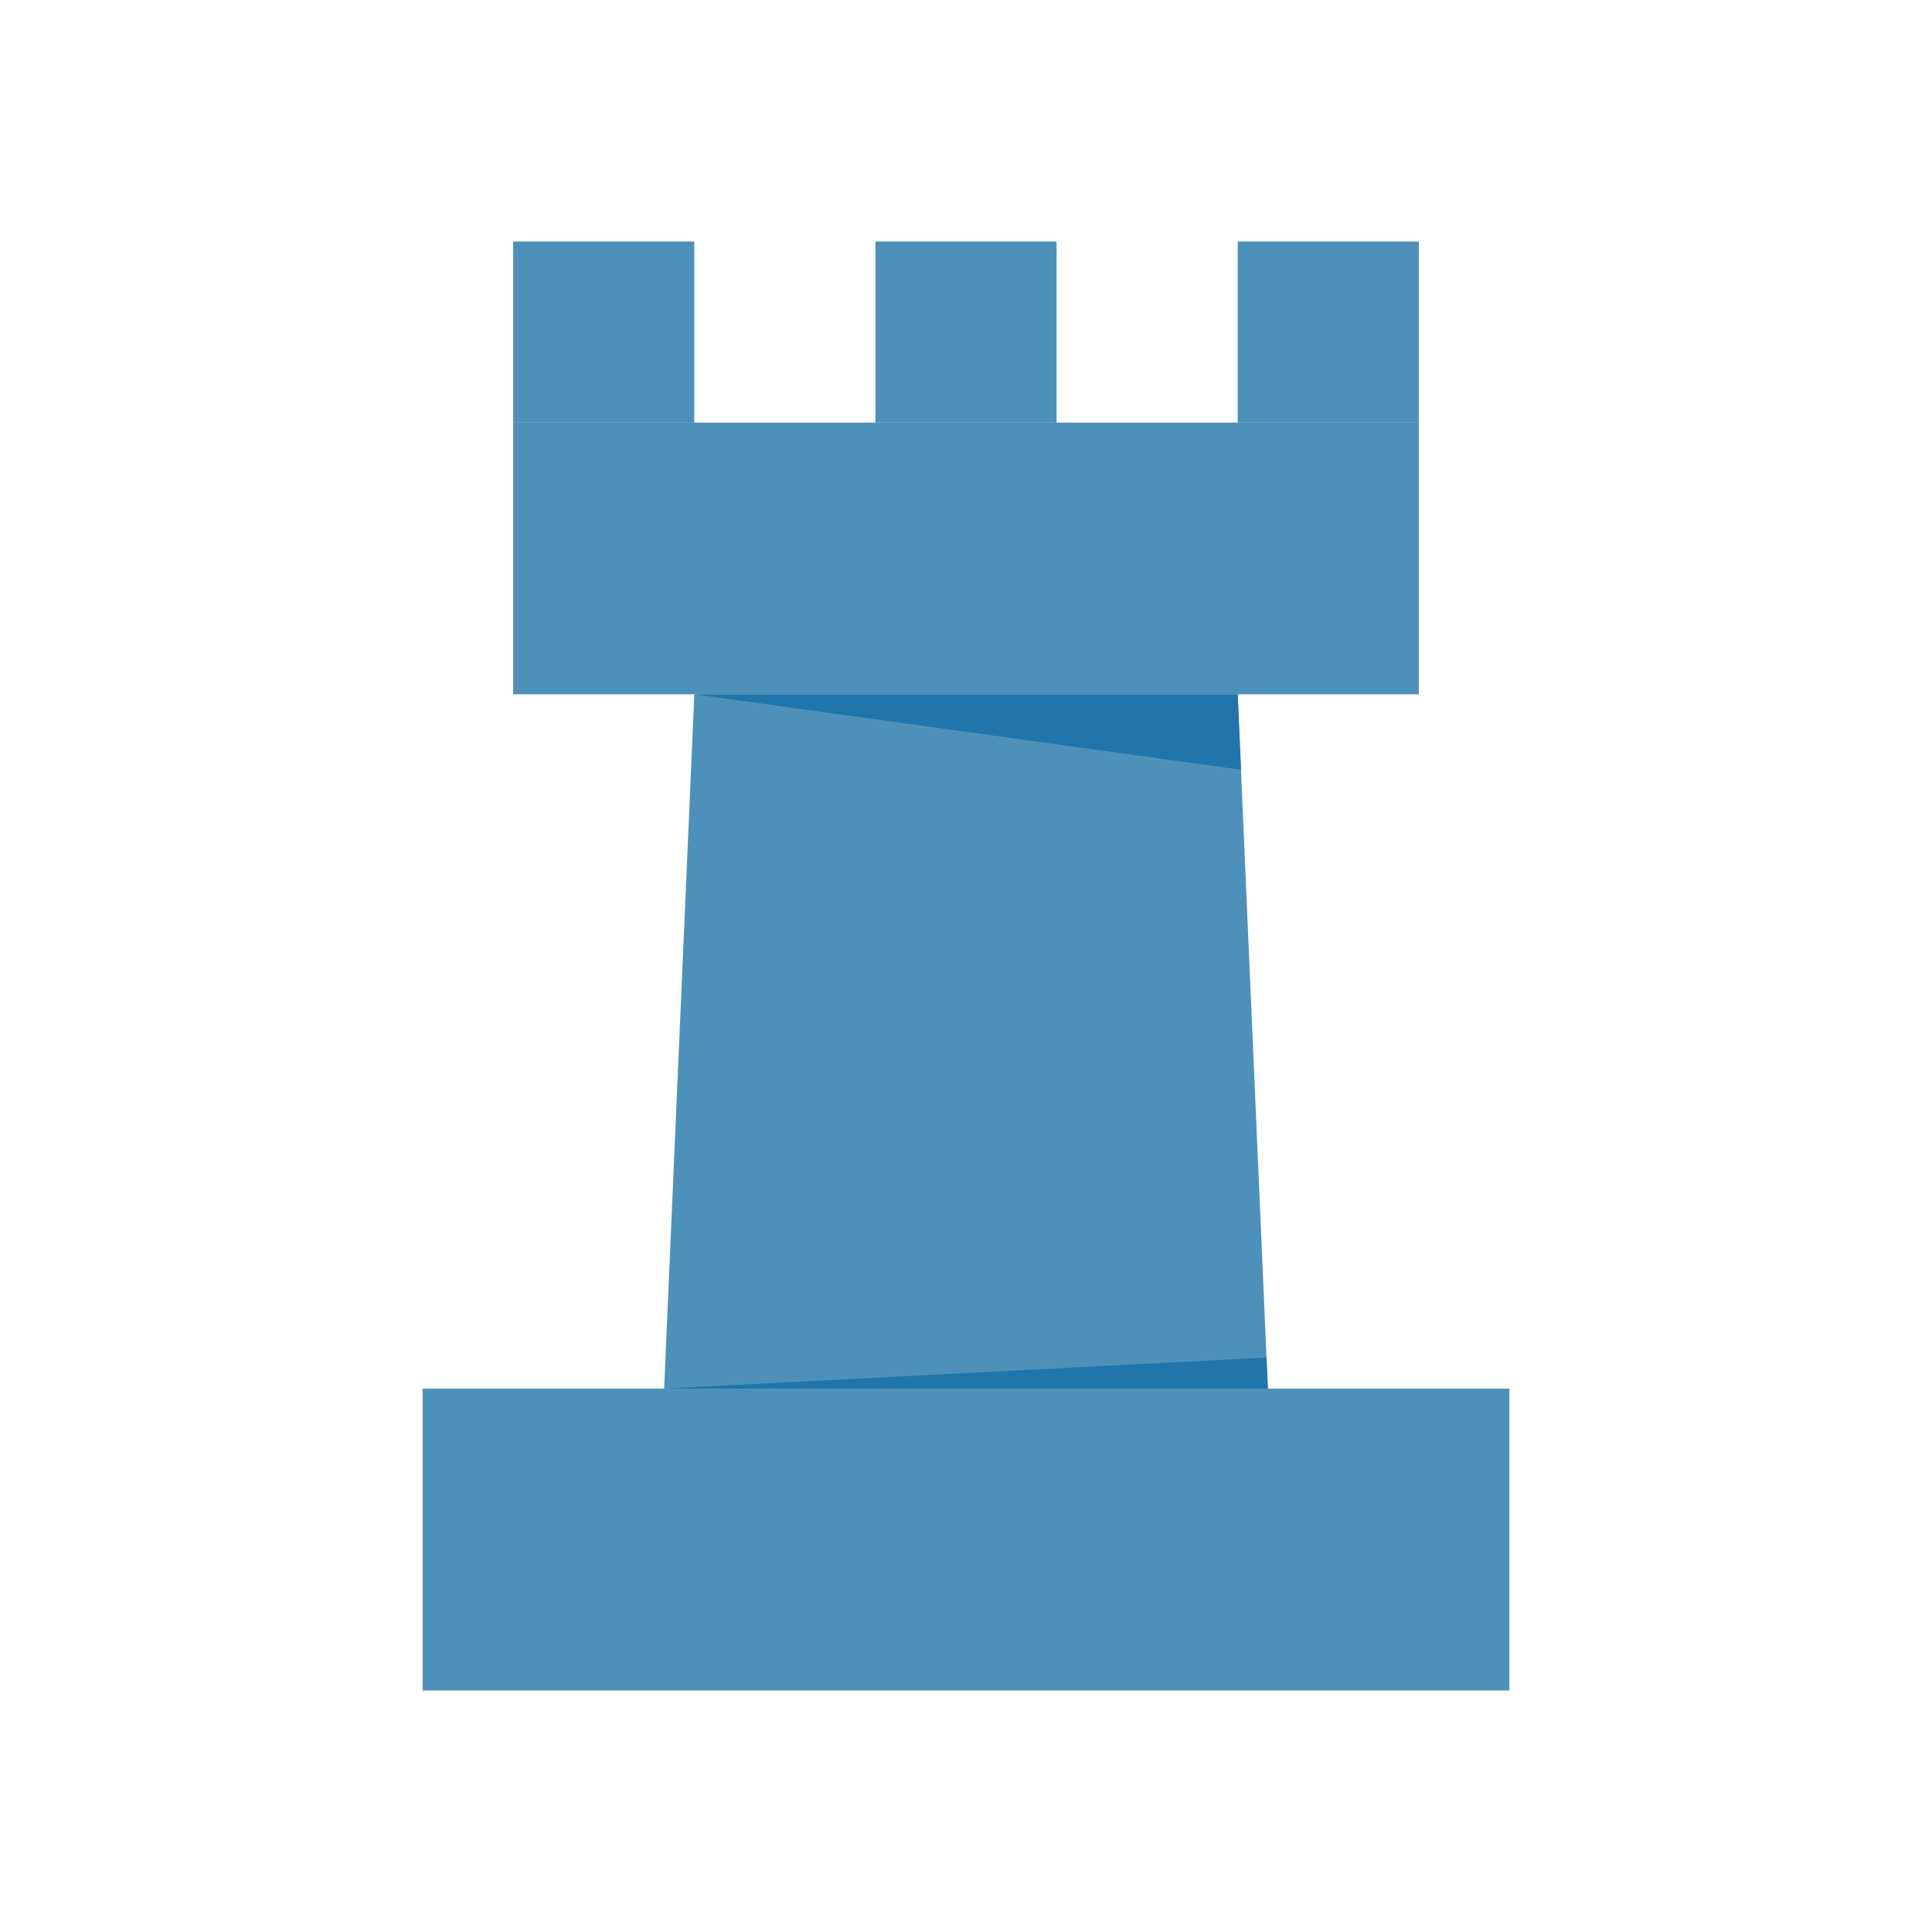
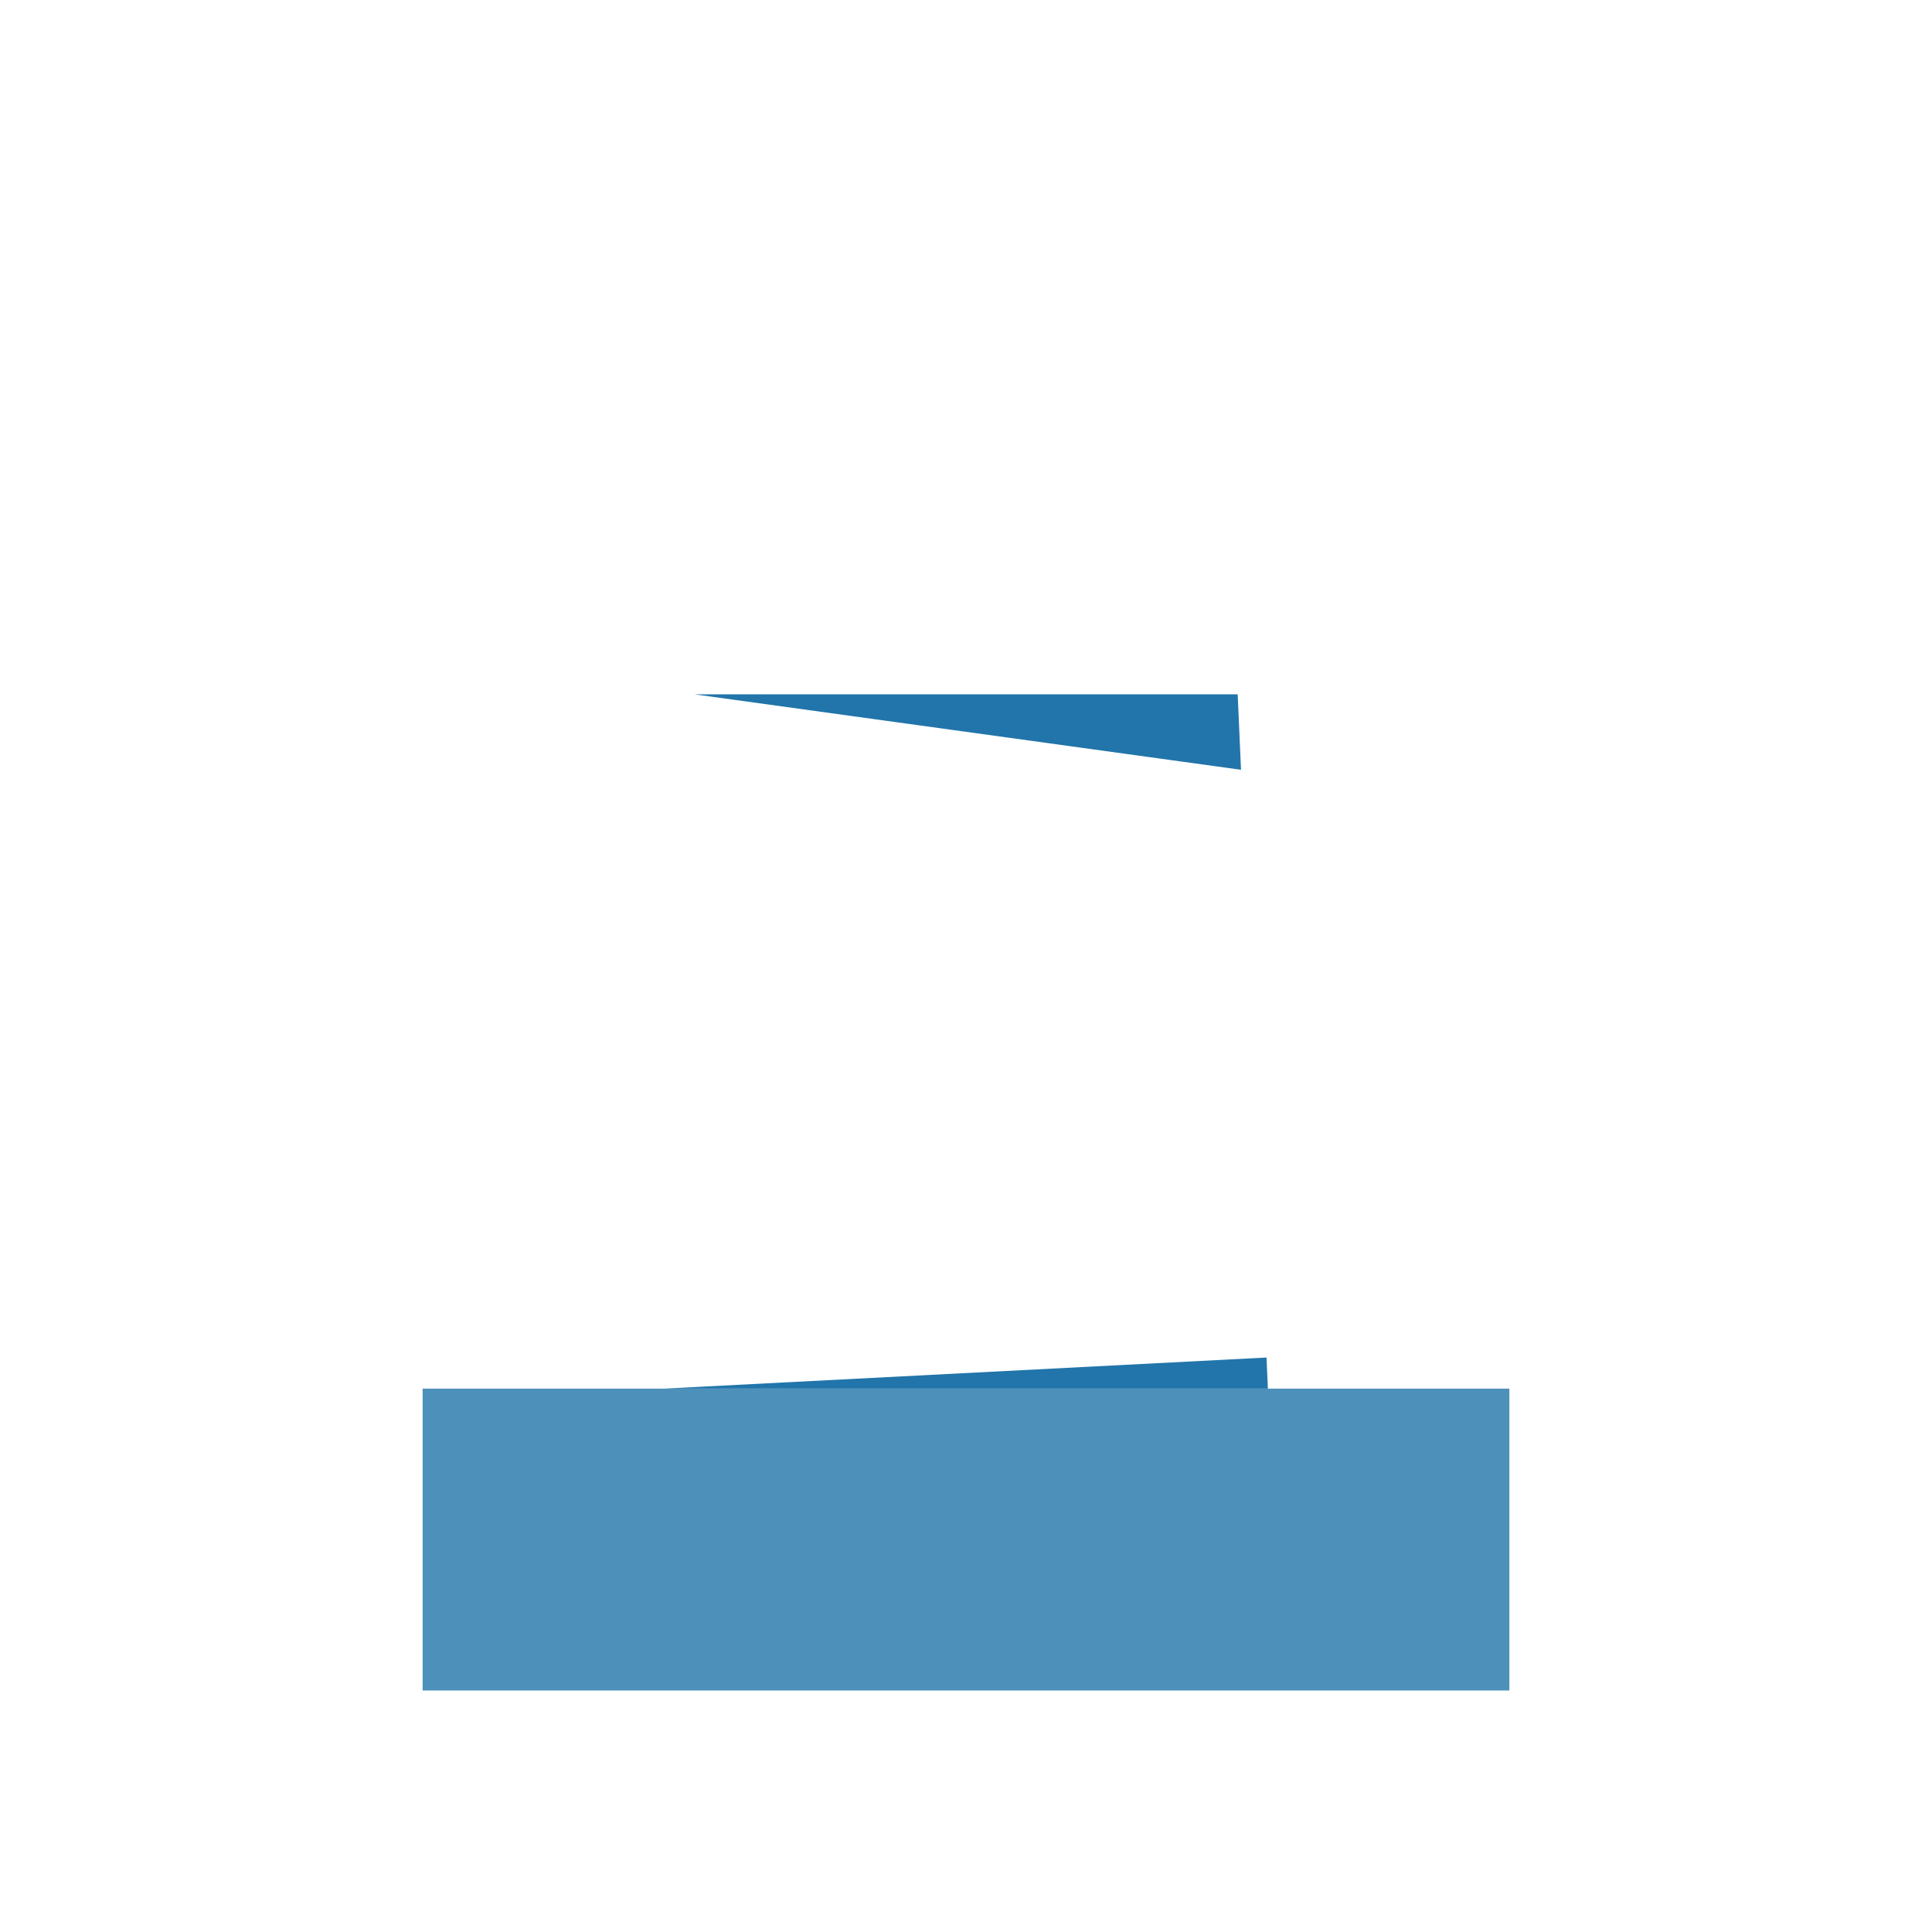
<svg xmlns="http://www.w3.org/2000/svg" viewBox="0 0 128 128">
  <defs>
    <style>.cls-1{fill:#4d91bb;}.cls-2{fill:#2175aa;}</style>
  </defs>
  <title />
  <g data-name="04 Business Strategy" id="_04_Business_Strategy">
    <rect class="cls-1" height="20" width="72" x="28" y="92" />
-     <polygon class="cls-1" points="44 92 84 92 82 46 46 46 44 92" />
-     <rect class="cls-1" height="18" width="60" x="34" y="28" />
-     <rect class="cls-1" height="12" width="12" x="34" y="16" />
-     <rect class="cls-1" height="12" width="12" x="58" y="16" />
-     <rect class="cls-1" height="12" width="12" x="82" y="16" />
    <polygon class="cls-2" points="82 46 46 46 82.22 51 82 46" />
    <polygon class="cls-2" points="44 92 84 92 83.91 89.94 44 92" />
  </g>
</svg>